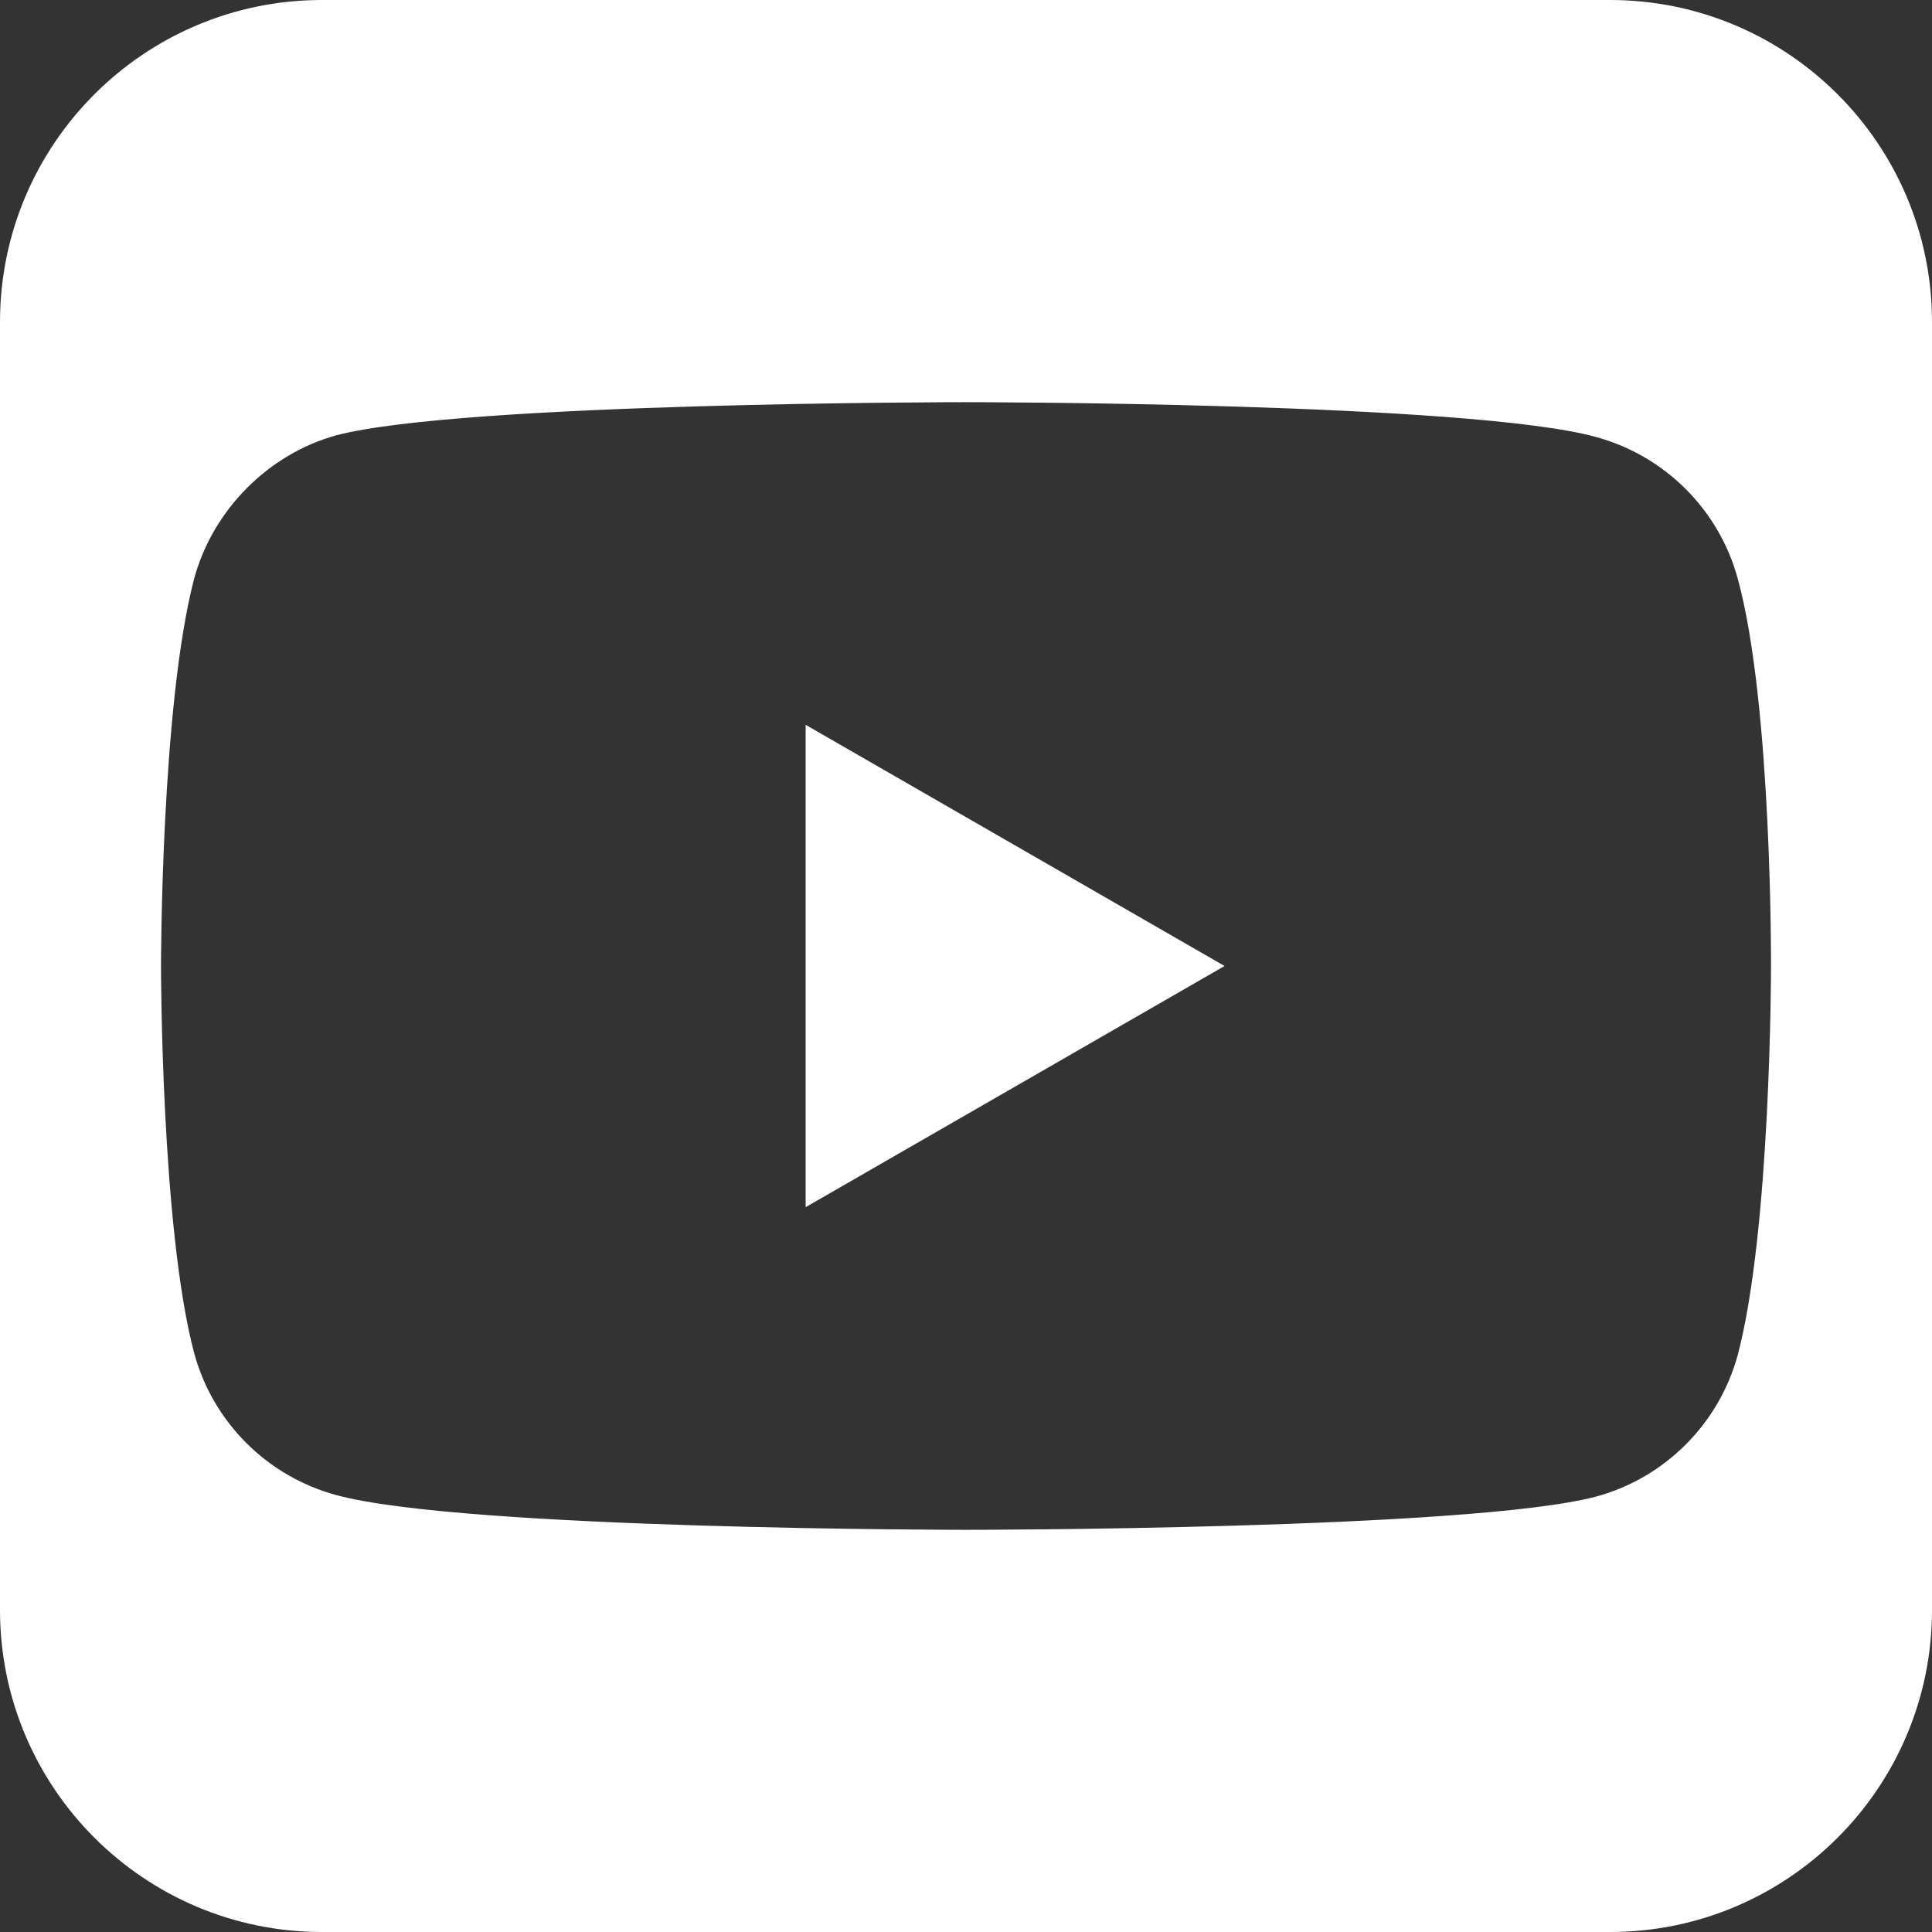
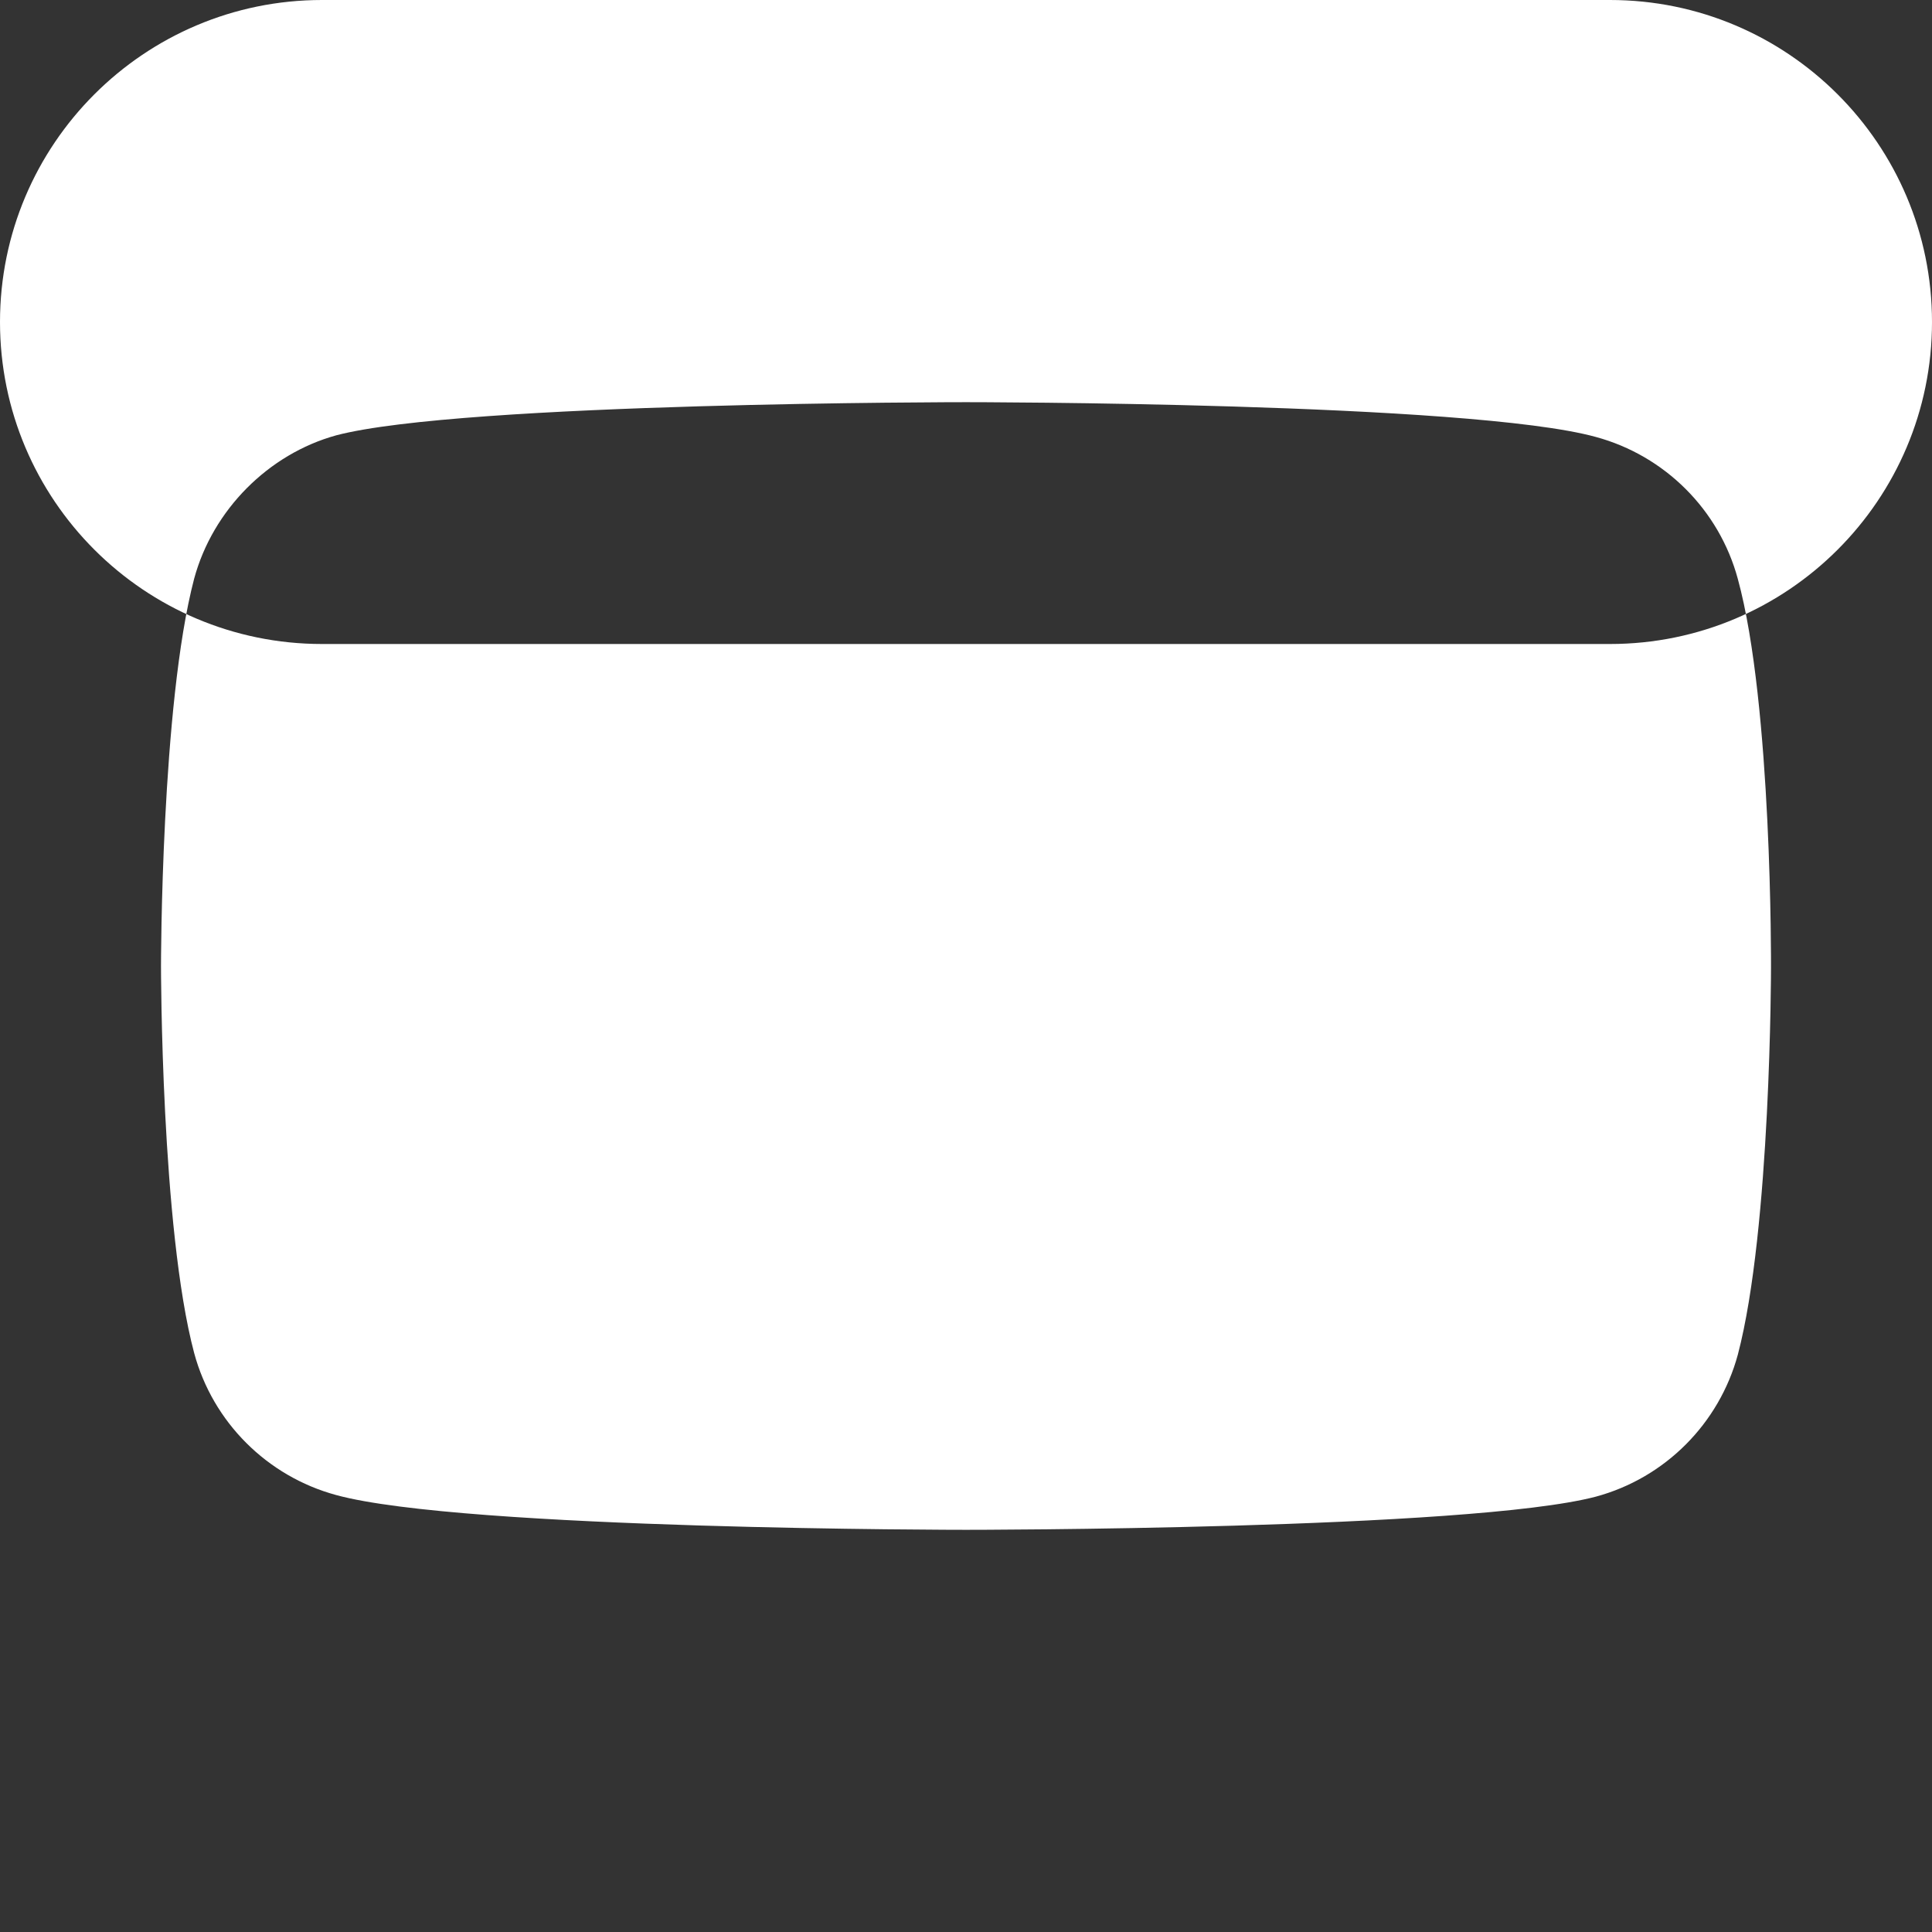
<svg xmlns="http://www.w3.org/2000/svg" version="1.1" id="Ebene_1" x="0px" y="0px" viewBox="0 0 60 60" style="enable-background:new 0 0 60 60;" xml:space="preserve">
  <rect x="0" y="0" width="60" height="60" fill="#333333" stroke="none" />
  <style type="text/css">
	.st0{display:none;}
	.st1{display:inline;fill:#FFFFFF;}
	.st2{fill:#FFFFFF;}
</style>
  <g id="facebook" class="st0">
-     <path class="st1" d="M50,0H10C4.48,0,0,4.48,0,10v40c0,5.52,4.48,10,10,10h22.81V34.35h-5.49v-9.19h5.49v-5.21   c0-6.17,2.06-11.11,10.84-11.39h8.09v8.78h-5.49c-1.92,0-2.61,1.1-2.61,2.61v5.21h8.09l-0.96,9.19h-7.13V60H50   c5.52,0,10-4.48,10-10V10C60,4.48,55.52,0,50,0z" />
-   </g>
+     </g>
  <g id="xing" class="st0">
-     <path class="st1" d="M50,0H10C4.48,0,0,4.48,0,10v40c0,5.52,4.48,10,10,10h40c5.52,0,10-4.48,10-10V10C60,4.48,55.52,0,50,0z    M17.91,40.53H10.7c-0.43,0-0.76-0.19-0.94-0.49c-0.19-0.31-0.2-0.71,0-1.11l7.66-13.52c0.01-0.01,0.01-0.02,0-0.04l-4.88-8.44   c-0.2-0.4-0.23-0.8-0.04-1.11c0.18-0.3,0.55-0.45,0.98-0.45l0,0h7.21c1.11,0,1.65,0.71,2.01,1.35c0,0,4.93,8.6,4.96,8.65   c-0.29,0.51-7.78,13.77-7.78,13.77C19.51,39.8,18.99,40.53,17.91,40.53z M52.01,7.07L36.04,35.3c-0.01,0.01-0.01,0.03,0,0.05   l10.17,18.57c0.2,0.4,0.21,0.81,0.01,1.11c-0.18,0.3-0.52,0.46-0.96,0.46h-7.2c-1.1,0-1.66-0.73-2.01-1.37   c0,0-10.22-18.75-10.25-18.8c0.51-0.9,16.05-28.45,16.05-28.45c0.39-0.7,0.85-1.37,1.93-1.37l0,0l0,0l0,0h7.28   c0.43,0,0.78,0.16,0.96,0.46C52.21,6.26,52.21,6.67,52.01,7.07z" />
-   </g>
+     </g>
  <g>
-     <path class="st2" d="M50,0H10C4.48,0,0,4.48,0,10v40c0,5.52,4.48,10,10,10h40c5.52,0,10-4.48,10-10V10C60,4.48,55.52,0,50,0z    M55,30.05c0,0,0,8.11-1.03,12.02c-0.58,2.14-2.26,3.83-4.41,4.41C45.65,47.51,30,47.51,30,47.51s-15.61,0-19.56-1.08   c-2.14-0.58-3.83-2.26-4.41-4.41C5,38.15,5,30,5,30s0-8.11,1.03-12.03c0.58-2.14,2.31-3.87,4.41-4.45   C14.35,12.49,30,12.49,30,12.49s15.65,0,19.56,1.08c2.14,0.58,3.83,2.26,4.41,4.41C55.04,21.89,55,30.05,55,30.05z" />
+     <path class="st2" d="M50,0H10C4.48,0,0,4.48,0,10c0,5.52,4.48,10,10,10h40c5.52,0,10-4.48,10-10V10C60,4.48,55.52,0,50,0z    M55,30.05c0,0,0,8.11-1.03,12.02c-0.58,2.14-2.26,3.83-4.41,4.41C45.65,47.51,30,47.51,30,47.51s-15.61,0-19.56-1.08   c-2.14-0.58-3.83-2.26-4.41-4.41C5,38.15,5,30,5,30s0-8.11,1.03-12.03c0.58-2.14,2.31-3.87,4.41-4.45   C14.35,12.49,30,12.49,30,12.49s15.65,0,19.56,1.08c2.14,0.58,3.83,2.26,4.41,4.41C55.04,21.89,55,30.05,55,30.05z" />
    <polygon class="st2" points="25.02,37.49 38.03,30 25.02,22.51  " />
  </g>
</svg>